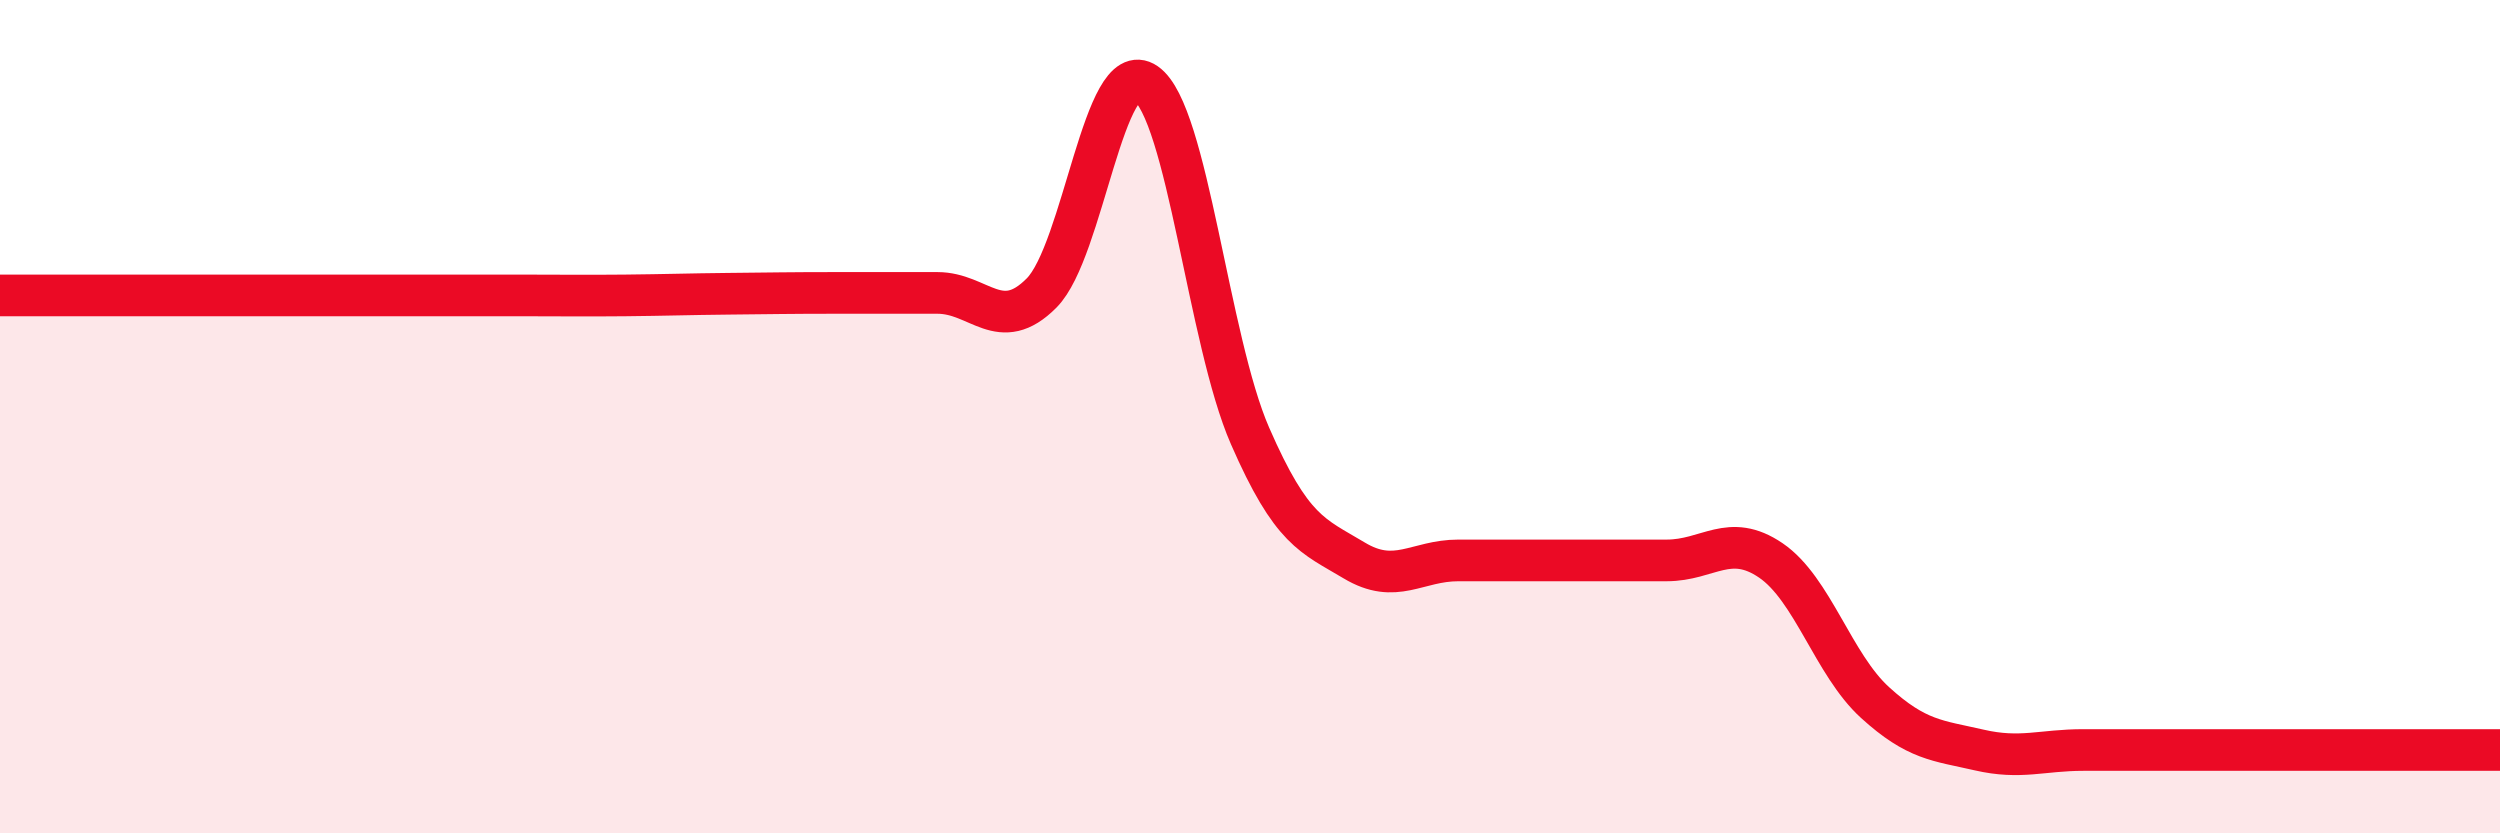
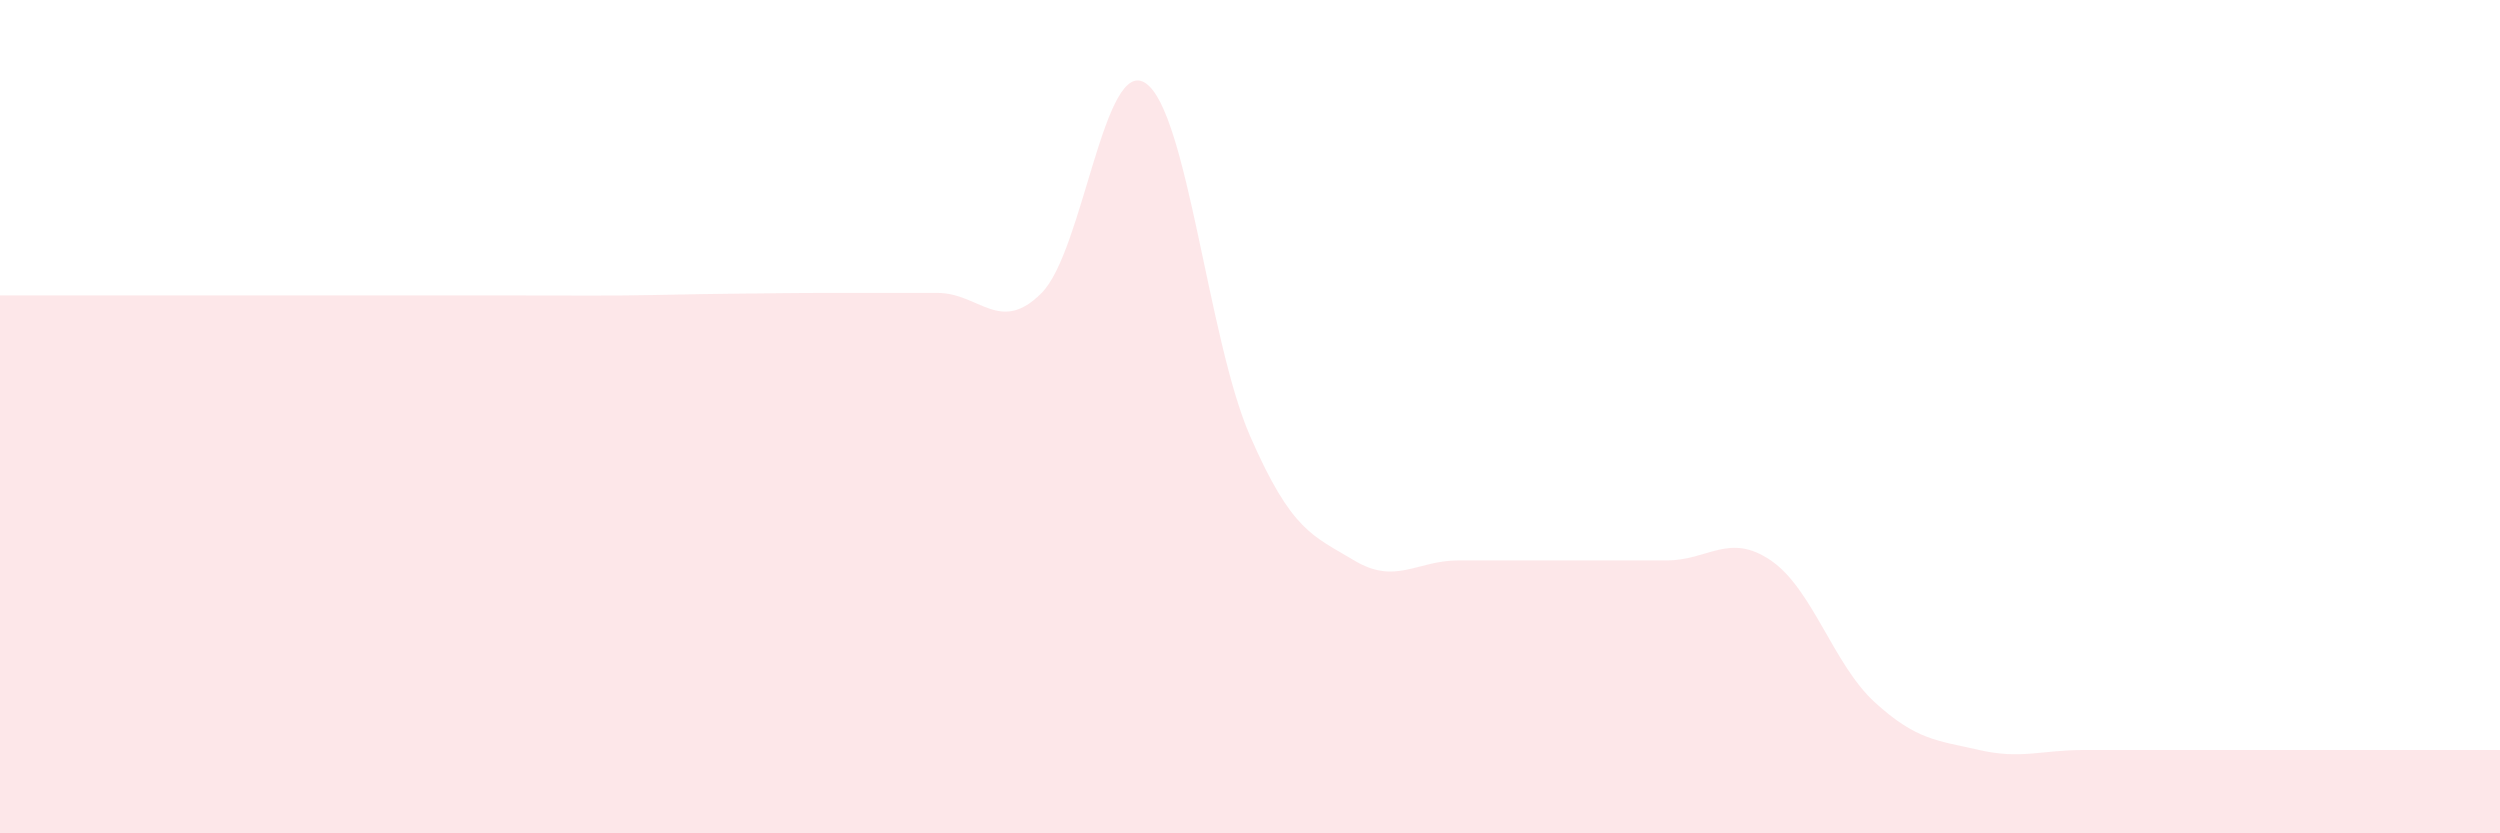
<svg xmlns="http://www.w3.org/2000/svg" width="60" height="20" viewBox="0 0 60 20">
  <path d="M 0,7.09 C 0.5,7.09 1.5,7.09 2.5,7.09 C 3.5,7.09 4,7.09 5,7.09 C 6,7.09 6.5,7.09 7.5,7.09 C 8.5,7.09 9,7.09 10,7.09 C 11,7.09 11.5,7.09 12.5,7.09 C 13.5,7.09 14,7.1 15,7.09 C 16,7.08 16.5,7.06 17.5,7.05 C 18.5,7.04 19,7.03 20,7.03 C 21,7.03 21.5,7.03 22.5,7.03 C 23.5,7.03 24,8.04 25,7.03 C 26,6.02 26.5,1.31 27.5,2 C 28.5,2.69 29,8.17 30,10.46 C 31,12.75 31.5,12.85 32.5,13.45 C 33.5,14.05 34,13.45 35,13.45 C 36,13.45 36.5,13.45 37.5,13.45 C 38.5,13.45 39,13.45 40,13.45 C 41,13.45 41.5,12.77 42.5,13.45 C 43.5,14.13 44,15.95 45,16.86 C 46,17.77 46.5,17.77 47.5,18 C 48.5,18.23 49,18 50,18 C 51,18 51.5,18 52.5,18 C 53.5,18 53.5,18 55,18 C 56.5,18 59,18 60,18L60 20L0 20Z" fill="#EB0A25" opacity="0.1" stroke-linecap="round" stroke-linejoin="round" />
-   <path d="M 0,7.09 C 0.5,7.09 1.5,7.09 2.5,7.09 C 3.5,7.09 4,7.09 5,7.09 C 6,7.09 6.5,7.09 7.5,7.09 C 8.5,7.09 9,7.09 10,7.09 C 11,7.09 11.5,7.09 12.5,7.09 C 13.5,7.09 14,7.1 15,7.09 C 16,7.08 16.5,7.06 17.5,7.05 C 18.5,7.04 19,7.03 20,7.03 C 21,7.03 21.5,7.03 22.5,7.03 C 23.5,7.03 24,8.04 25,7.03 C 26,6.02 26.5,1.31 27.5,2 C 28.5,2.69 29,8.17 30,10.46 C 31,12.75 31.5,12.85 32.5,13.45 C 33.5,14.05 34,13.45 35,13.45 C 36,13.45 36.5,13.45 37.5,13.45 C 38.5,13.45 39,13.45 40,13.45 C 41,13.45 41.5,12.77 42.5,13.45 C 43.5,14.13 44,15.95 45,16.86 C 46,17.77 46.5,17.77 47.5,18 C 48.5,18.23 49,18 50,18 C 51,18 51.5,18 52.5,18 C 53.5,18 53.5,18 55,18 C 56.5,18 59,18 60,18" stroke="#EB0A25" stroke-width="1" fill="none" stroke-linecap="round" stroke-linejoin="round" />
</svg>